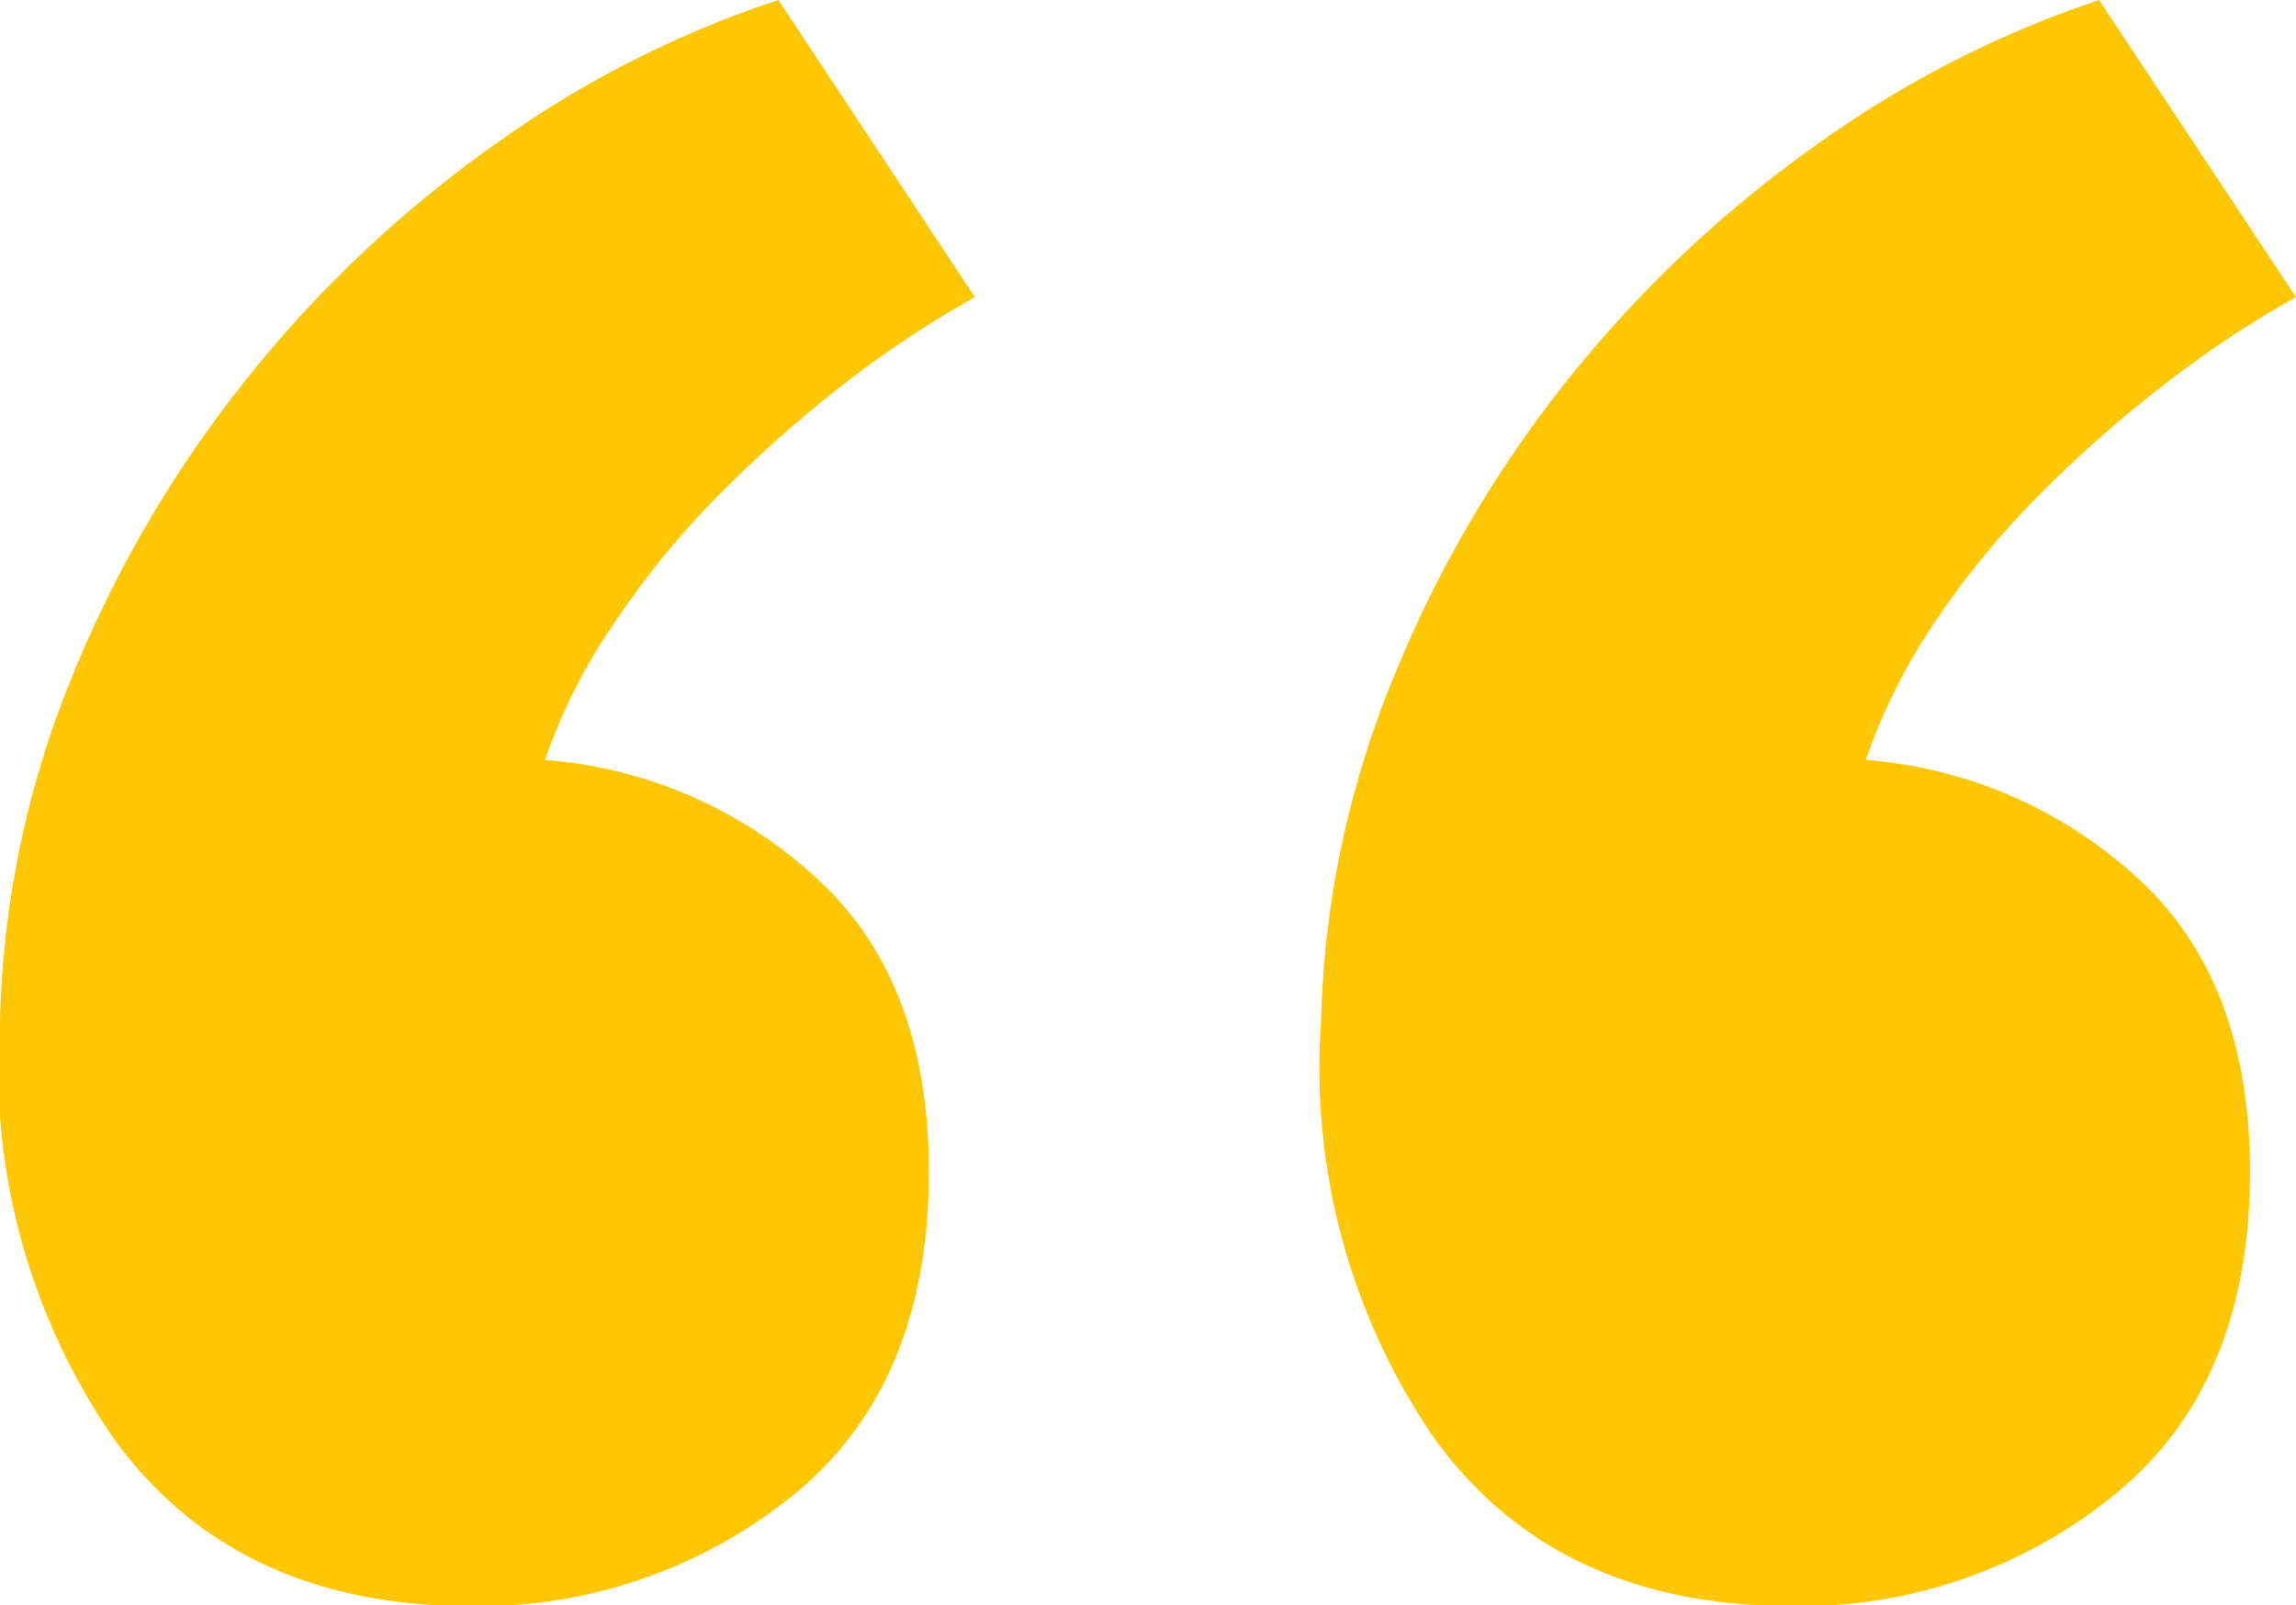
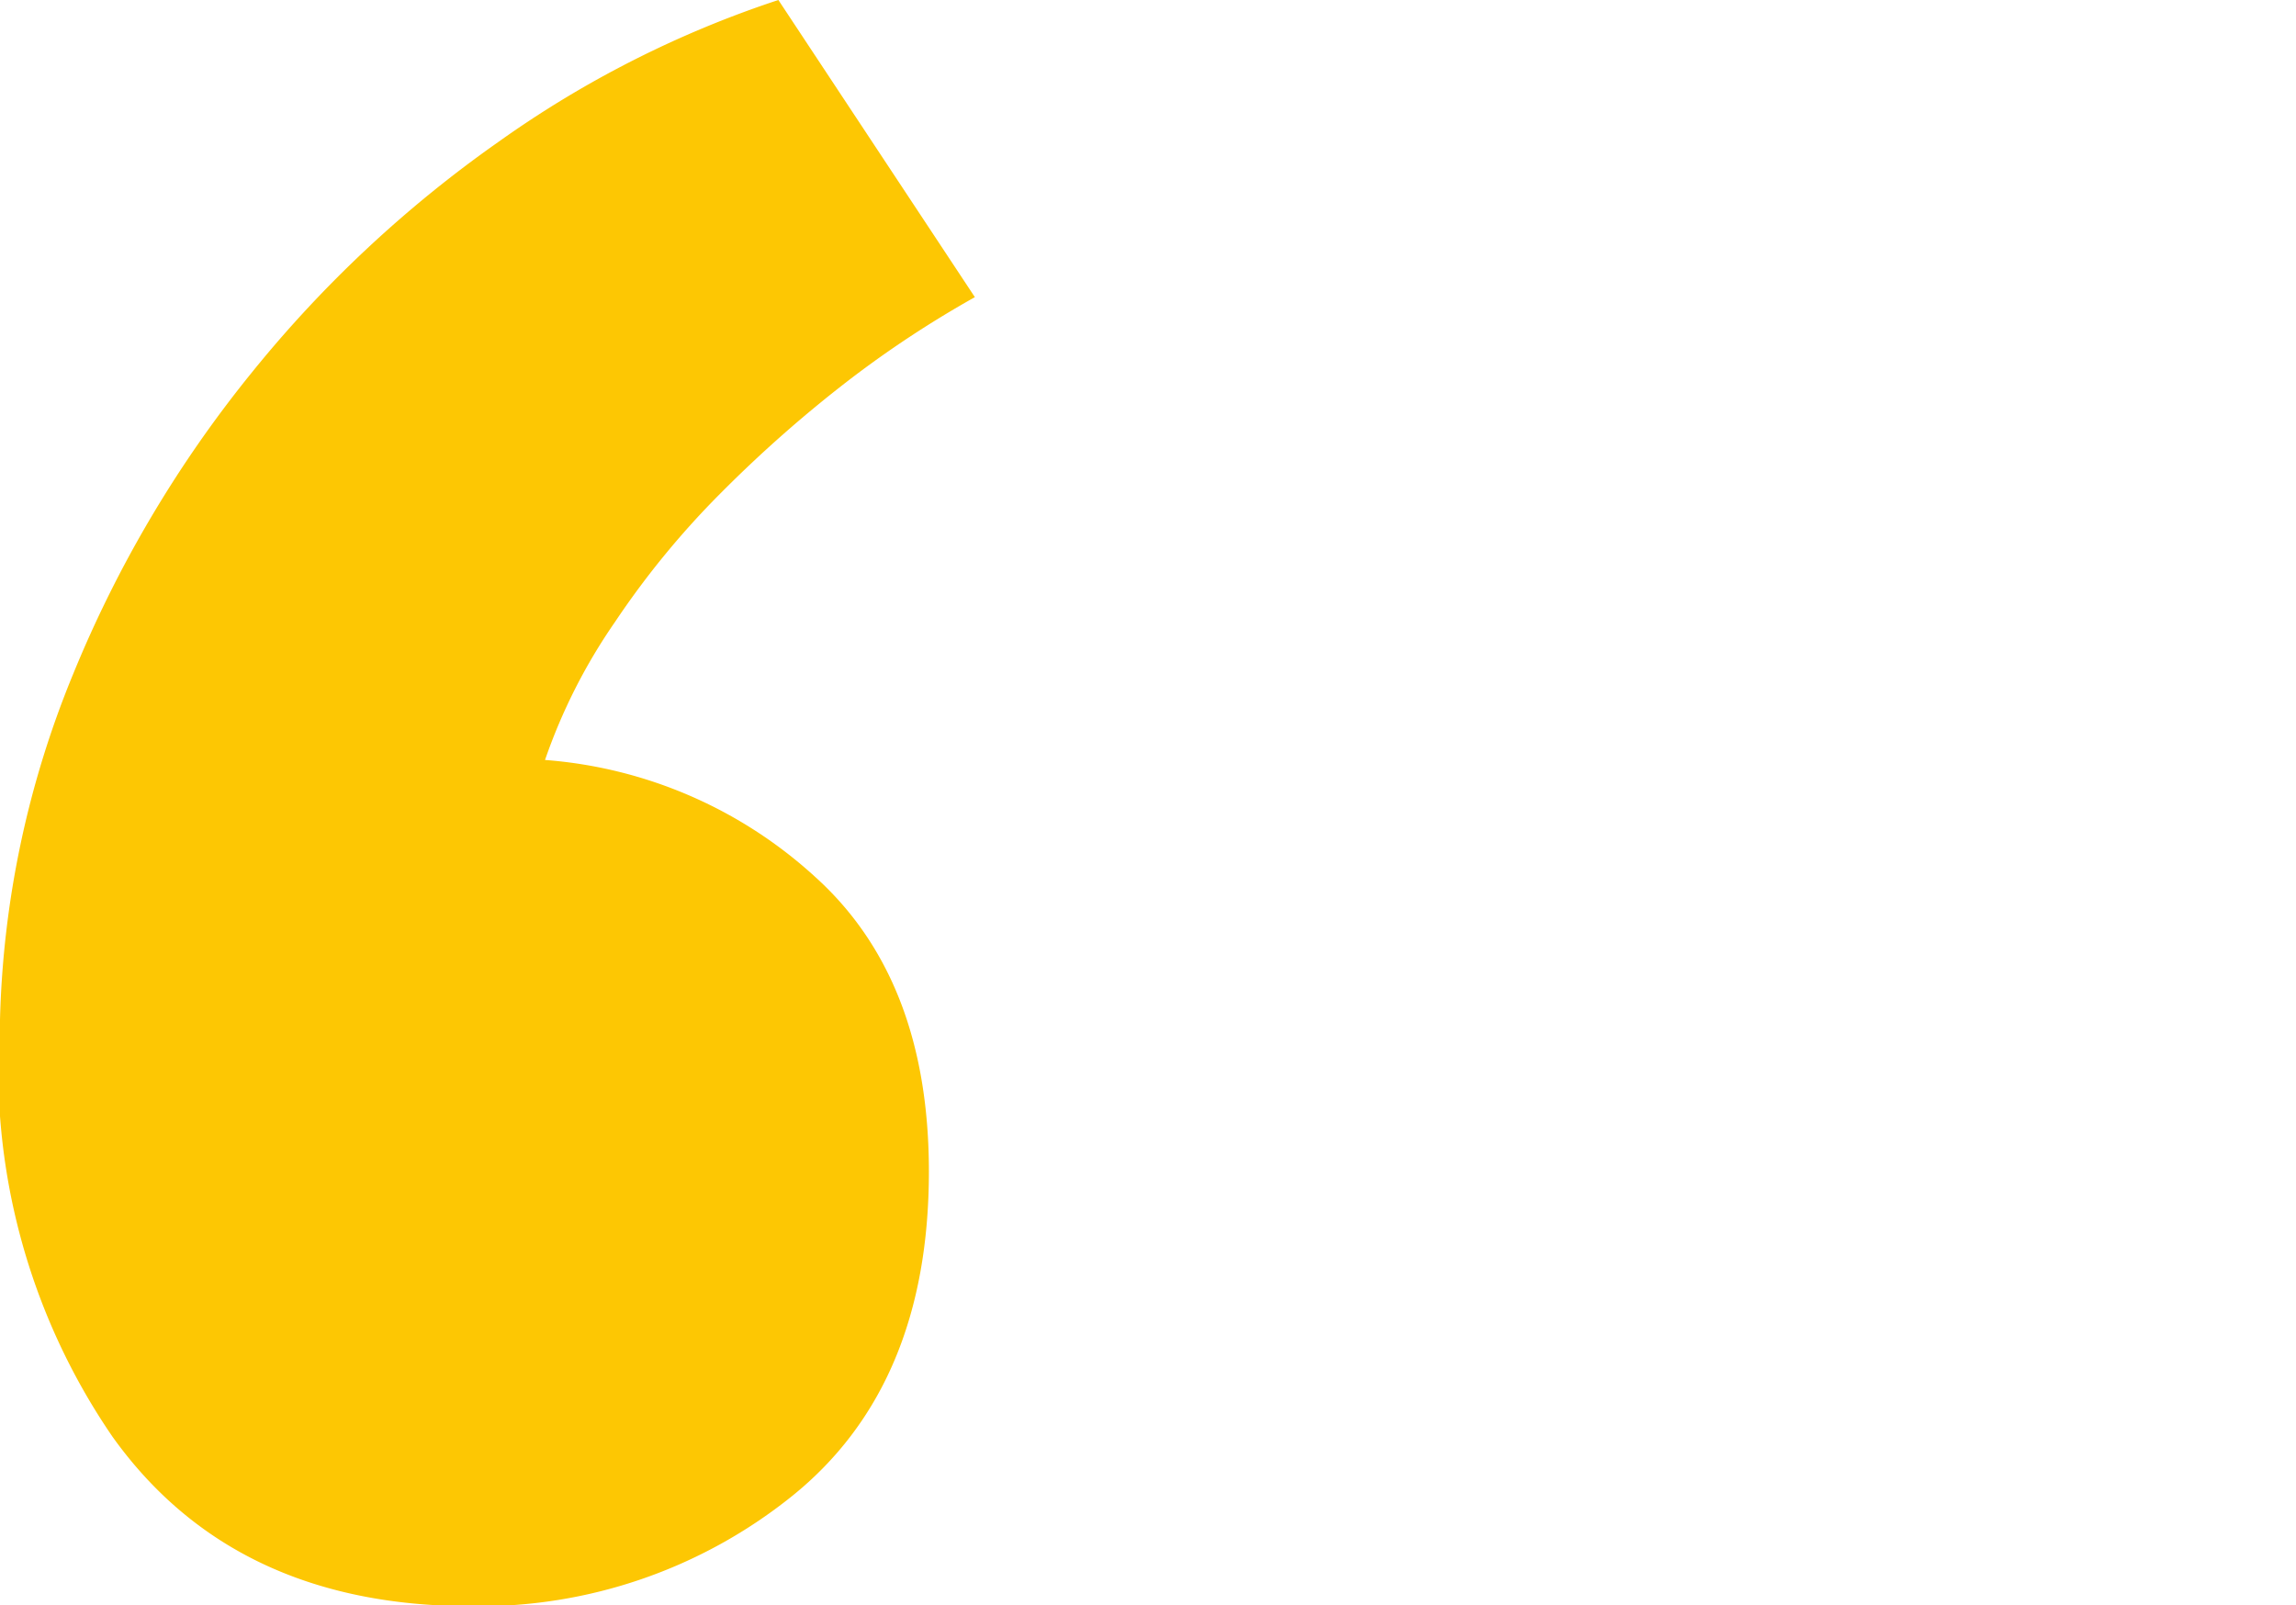
<svg xmlns="http://www.w3.org/2000/svg" viewBox="0 0 60.41 42.25">
  <defs>
    <style>.cls-1{fill:#fdc703;}</style>
  </defs>
  <g id="Слой_2" data-name="Слой 2">
    <g id="Слой_1-2" data-name="Слой 1">
-       <path class="cls-1" d="M49.09,20a11.9,11.9,0,0,1,7.11,3.07c2,1.8,3,4.39,3,7.76q0,5.65-3.62,8.55a13.09,13.09,0,0,1-8.42,2.89q-6.26,0-9.45-4.46a17.22,17.22,0,0,1-2.95-10.95,25.31,25.31,0,0,1,1.93-9.09,31.5,31.5,0,0,1,4.69-7.94,32.18,32.18,0,0,1,6.5-6.08A27.81,27.81,0,0,1,55.23,0l5.18,7.82A27,27,0,0,0,57.1,10a32.94,32.94,0,0,0-3.37,2.95,22.6,22.6,0,0,0-2.83,3.43A15.64,15.64,0,0,0,49.09,20Z" />
      <path class="cls-1" d="M14.34,20a11.85,11.85,0,0,1,7.1,3.07q3,2.7,3,7.76,0,5.65-3.61,8.55a13.14,13.14,0,0,1-8.43,2.89q-6.25,0-9.44-4.46A17.16,17.16,0,0,1,0,26.84a25.51,25.51,0,0,1,1.92-9.09,31.53,31.53,0,0,1,4.7-7.94,31.92,31.92,0,0,1,6.5-6.08A27.51,27.51,0,0,1,20.48,0l5.17,7.82A27.74,27.74,0,0,0,22.34,10,34,34,0,0,0,19,12.94a22.52,22.52,0,0,0-2.82,3.43A14.88,14.88,0,0,0,14.34,20Z" />
    </g>
  </g>
</svg>